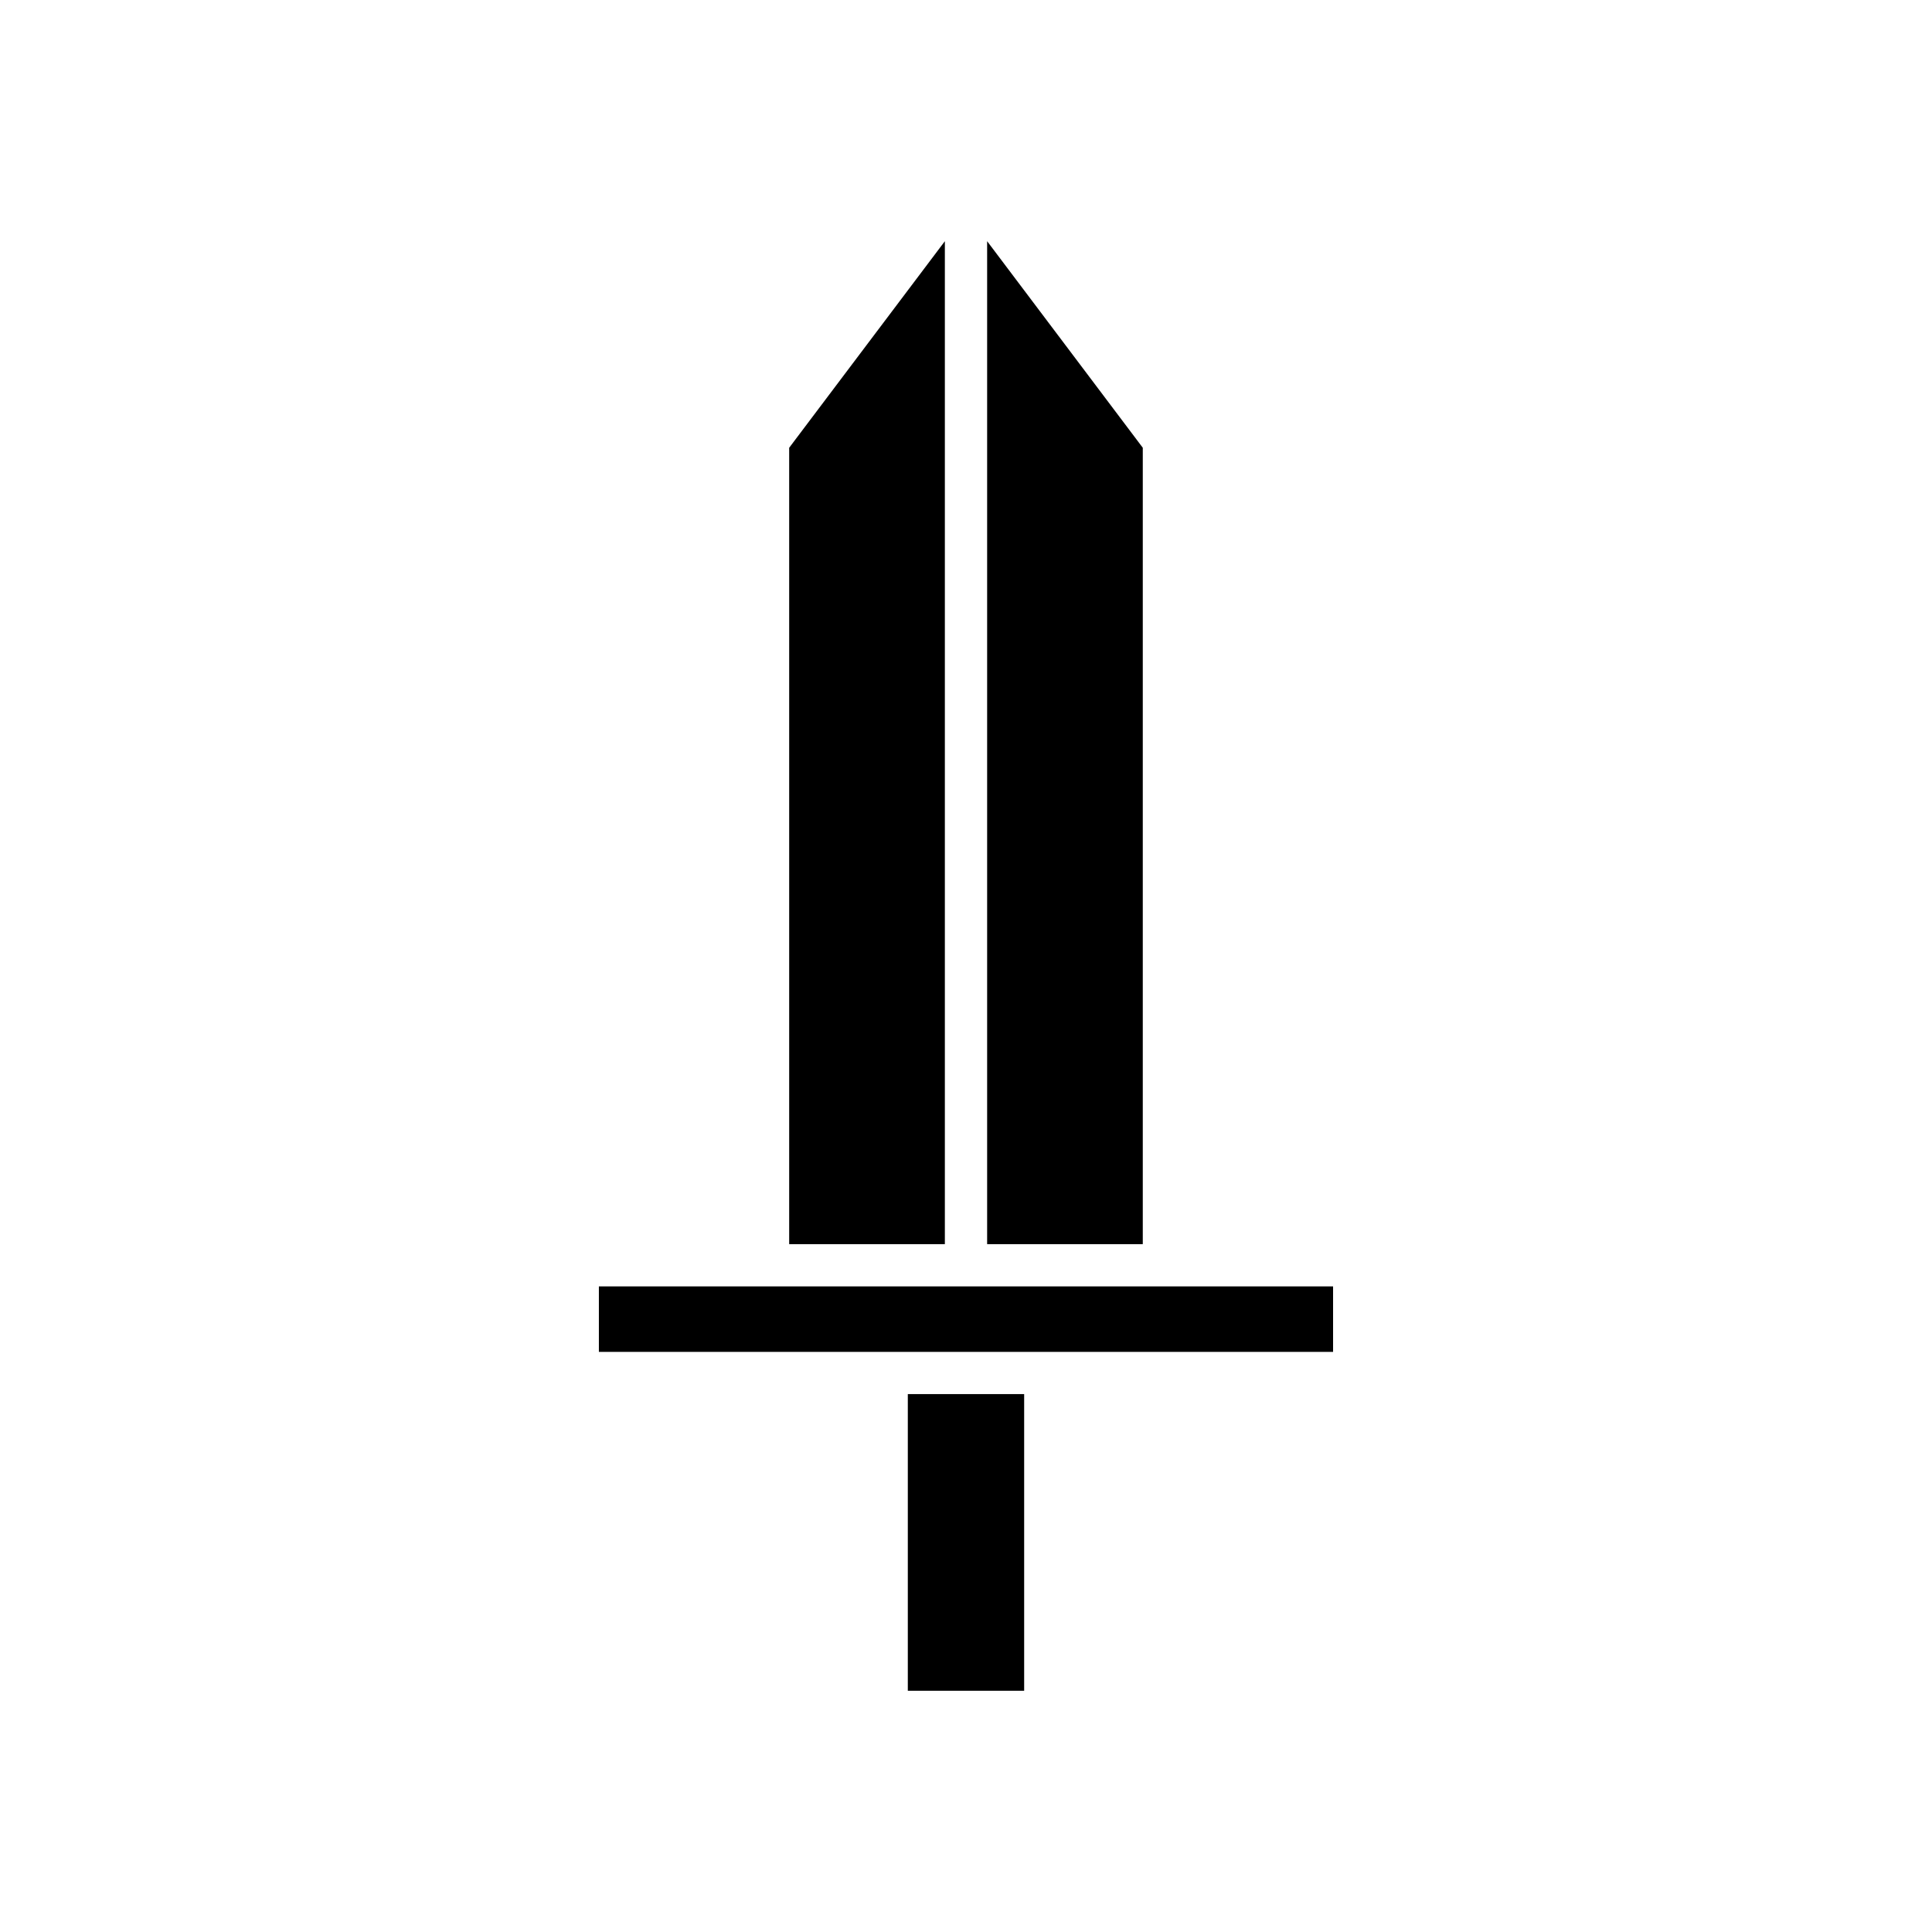
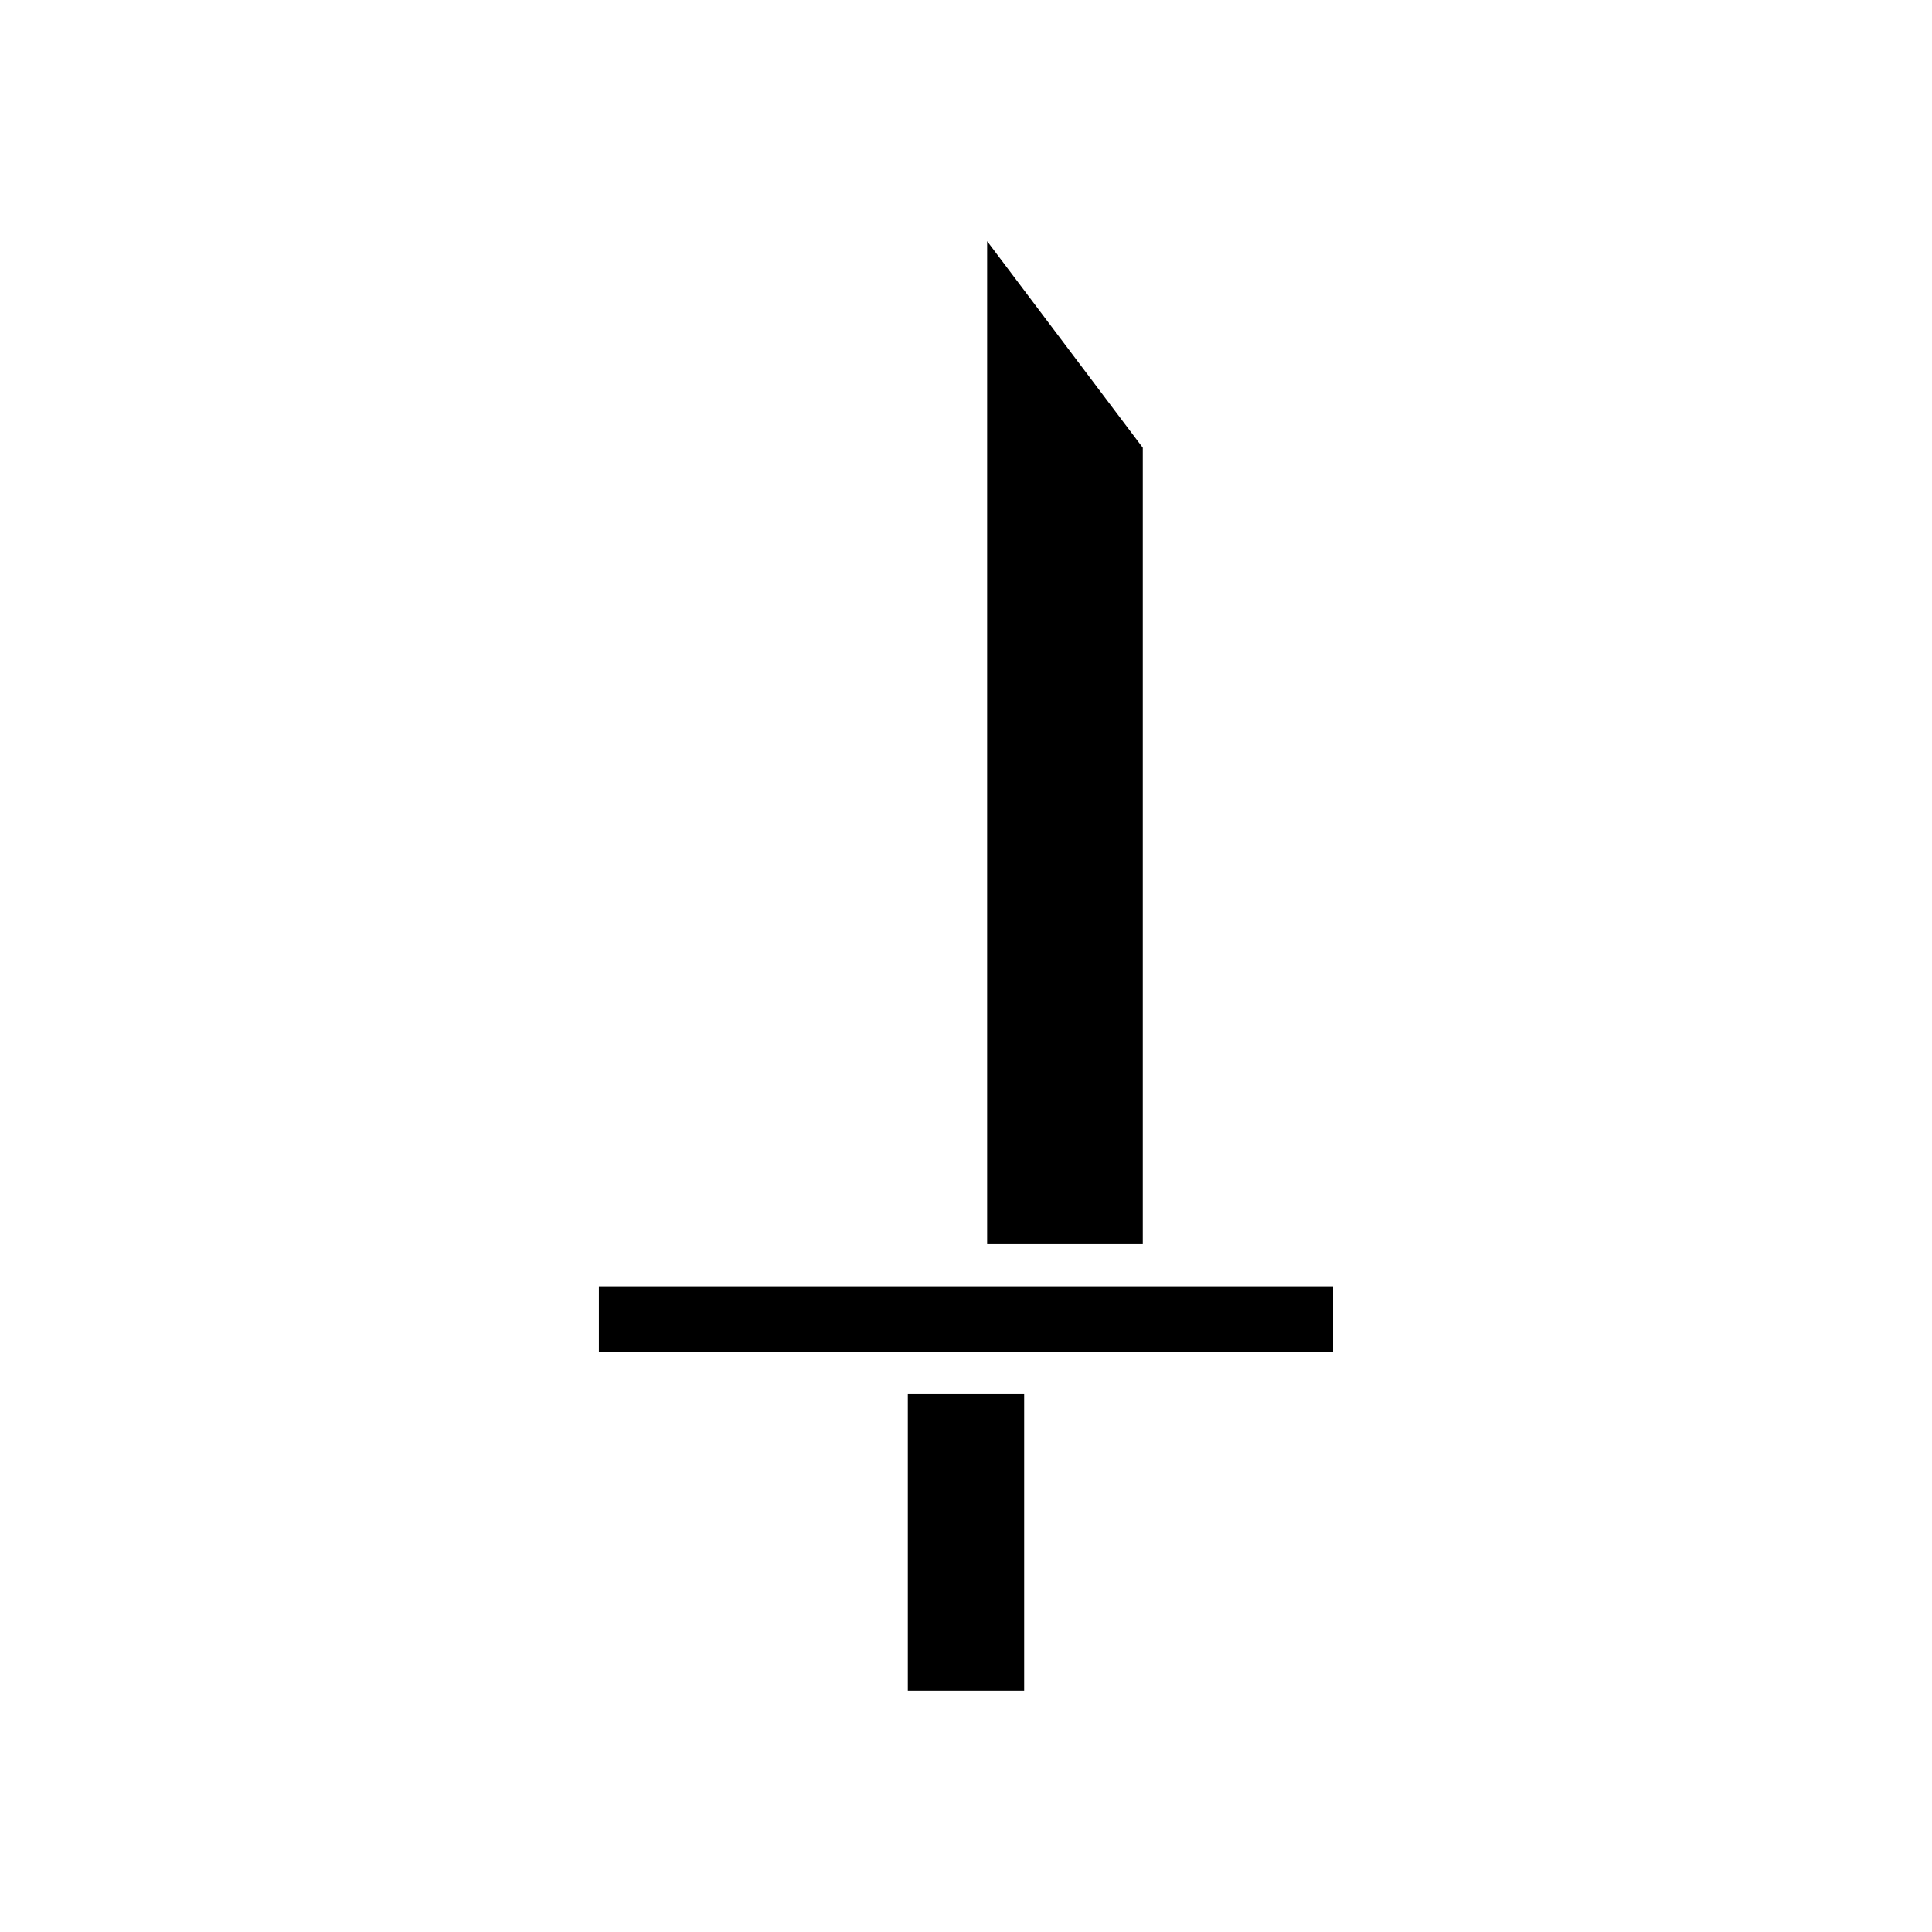
<svg xmlns="http://www.w3.org/2000/svg" fill="#000000" width="800px" height="800px" version="1.1" viewBox="144 144 512 512">
  <g>
    <path d="m446.85 262.66-41.25-54.742v265.79h41.25z" />
-     <path d="m353.14 473.71h41.258v-265.79l-41.258 54.742z" />
    <path d="m384.58 513.45h30.832v78.621h-30.832z" />
    <path d="m302.71 484.91h194.57v17.352h-194.57z" />
  </g>
</svg>